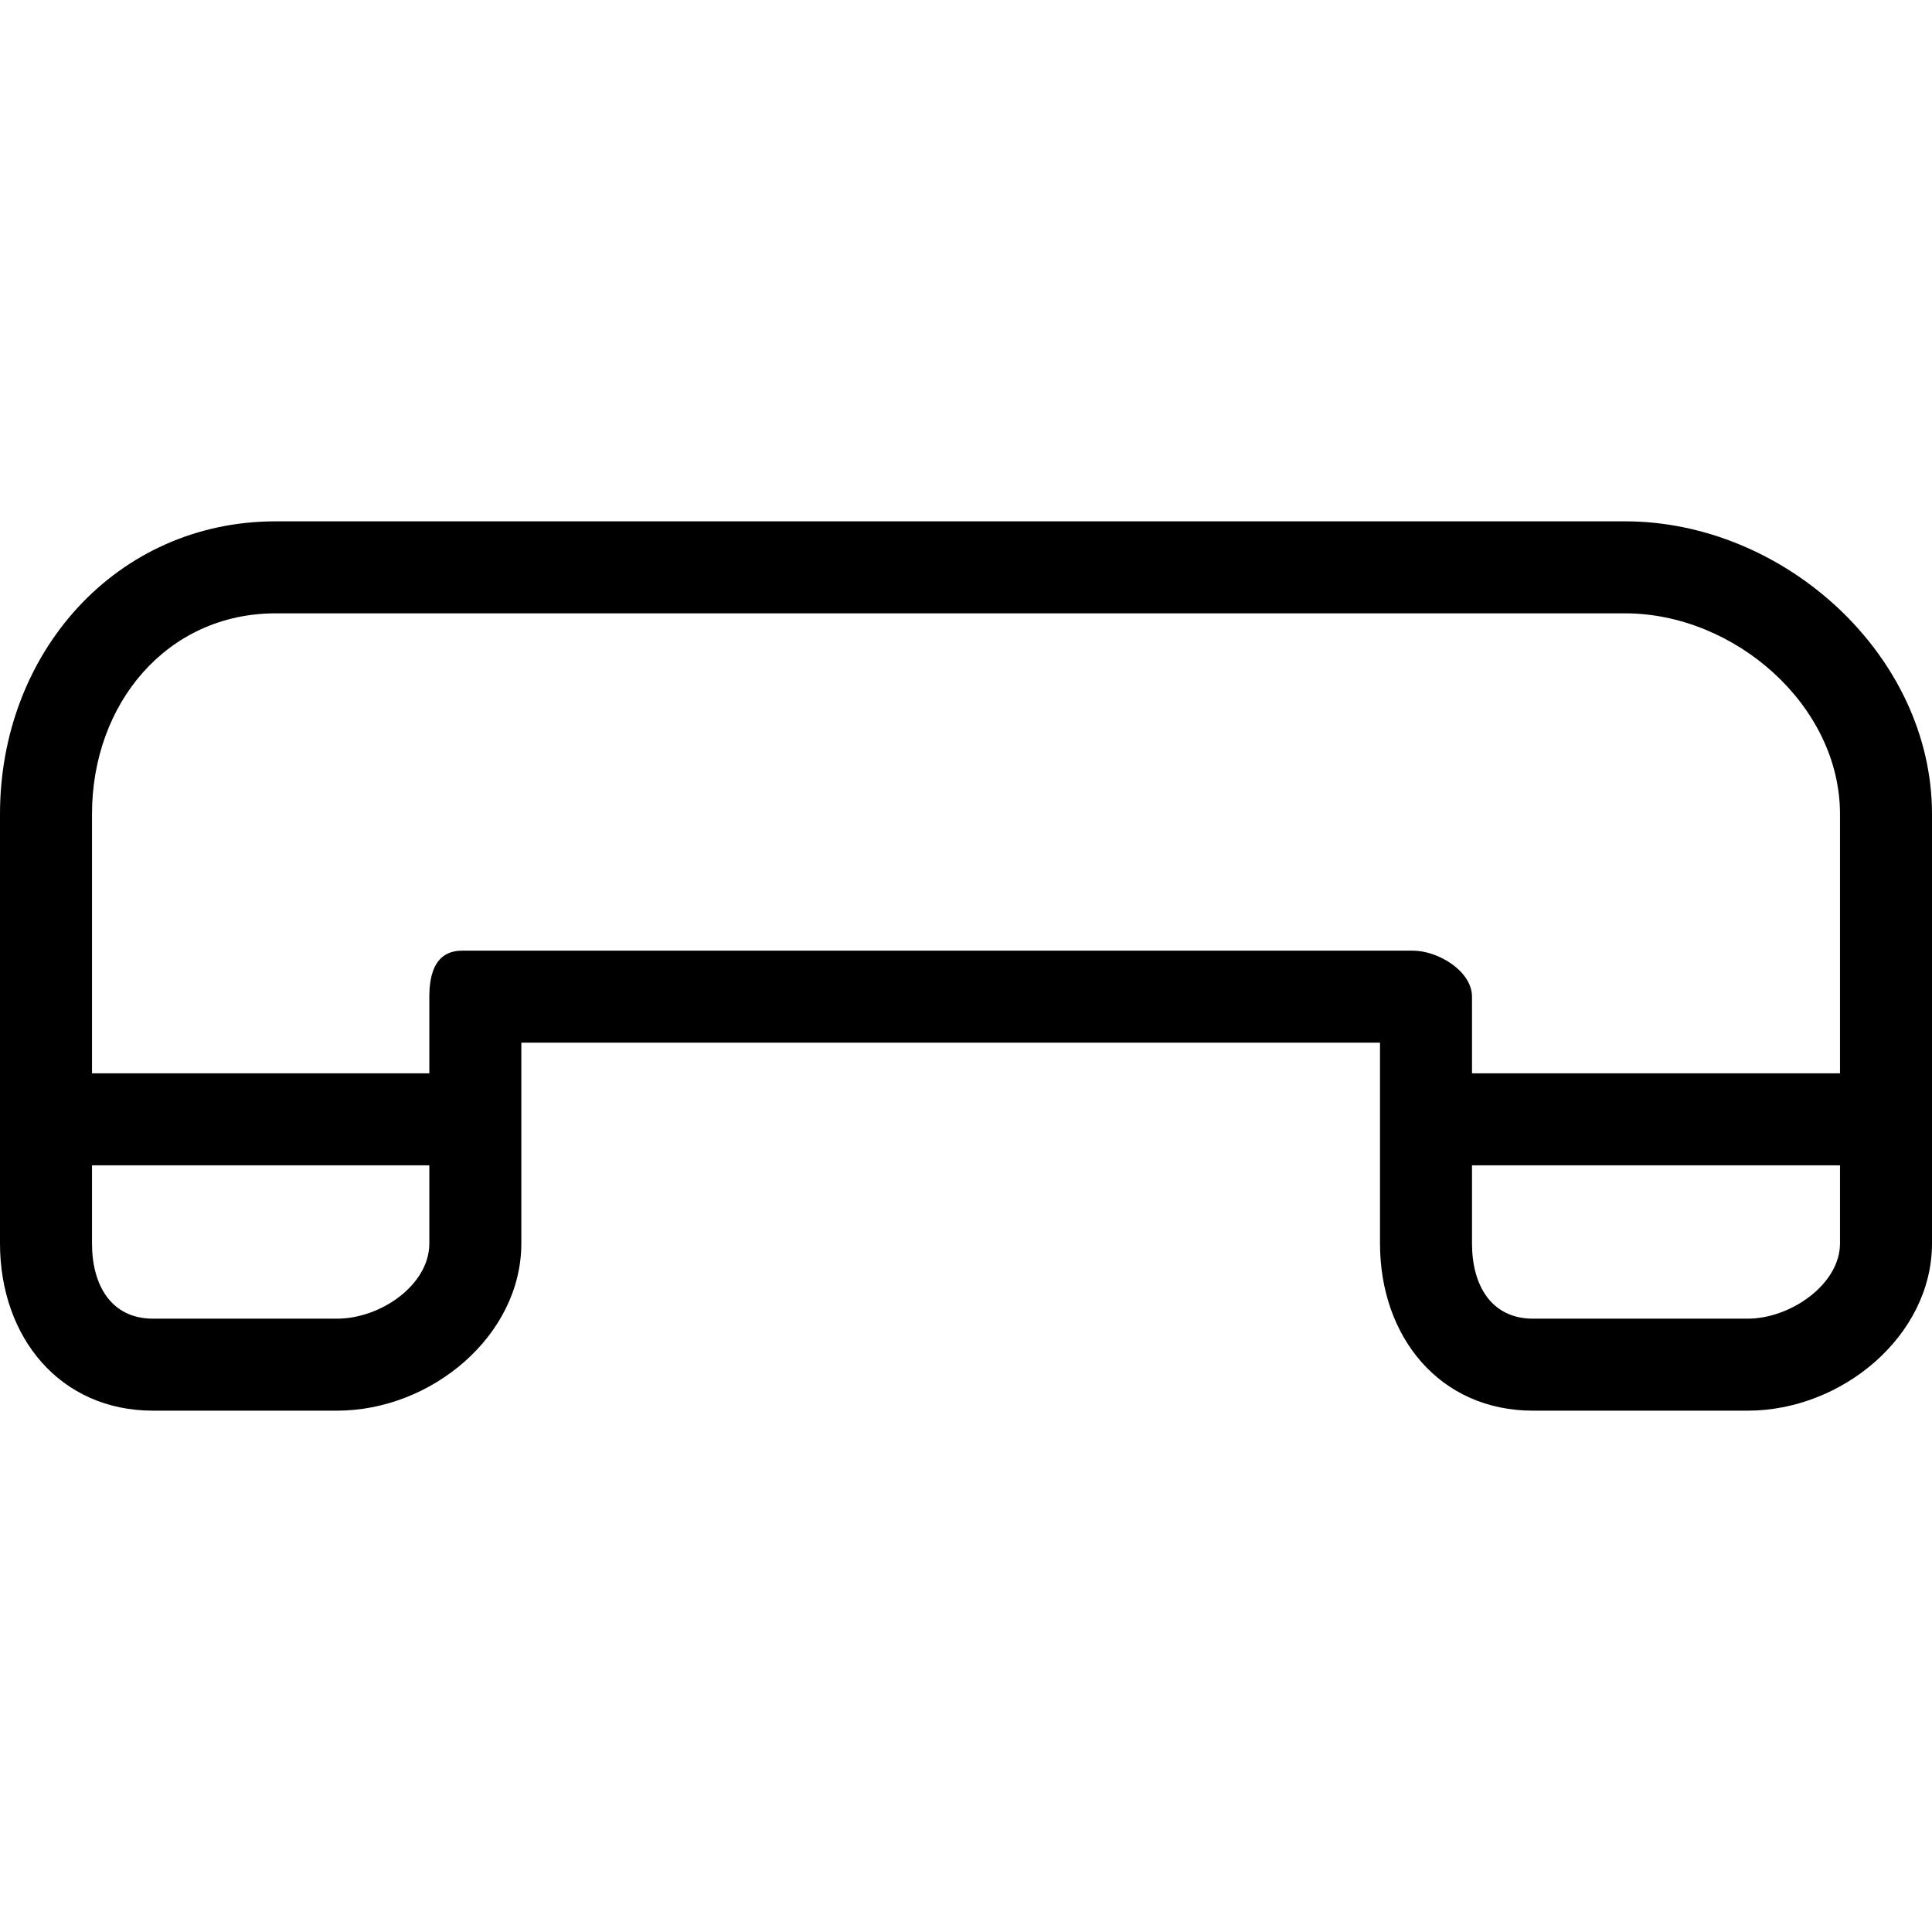
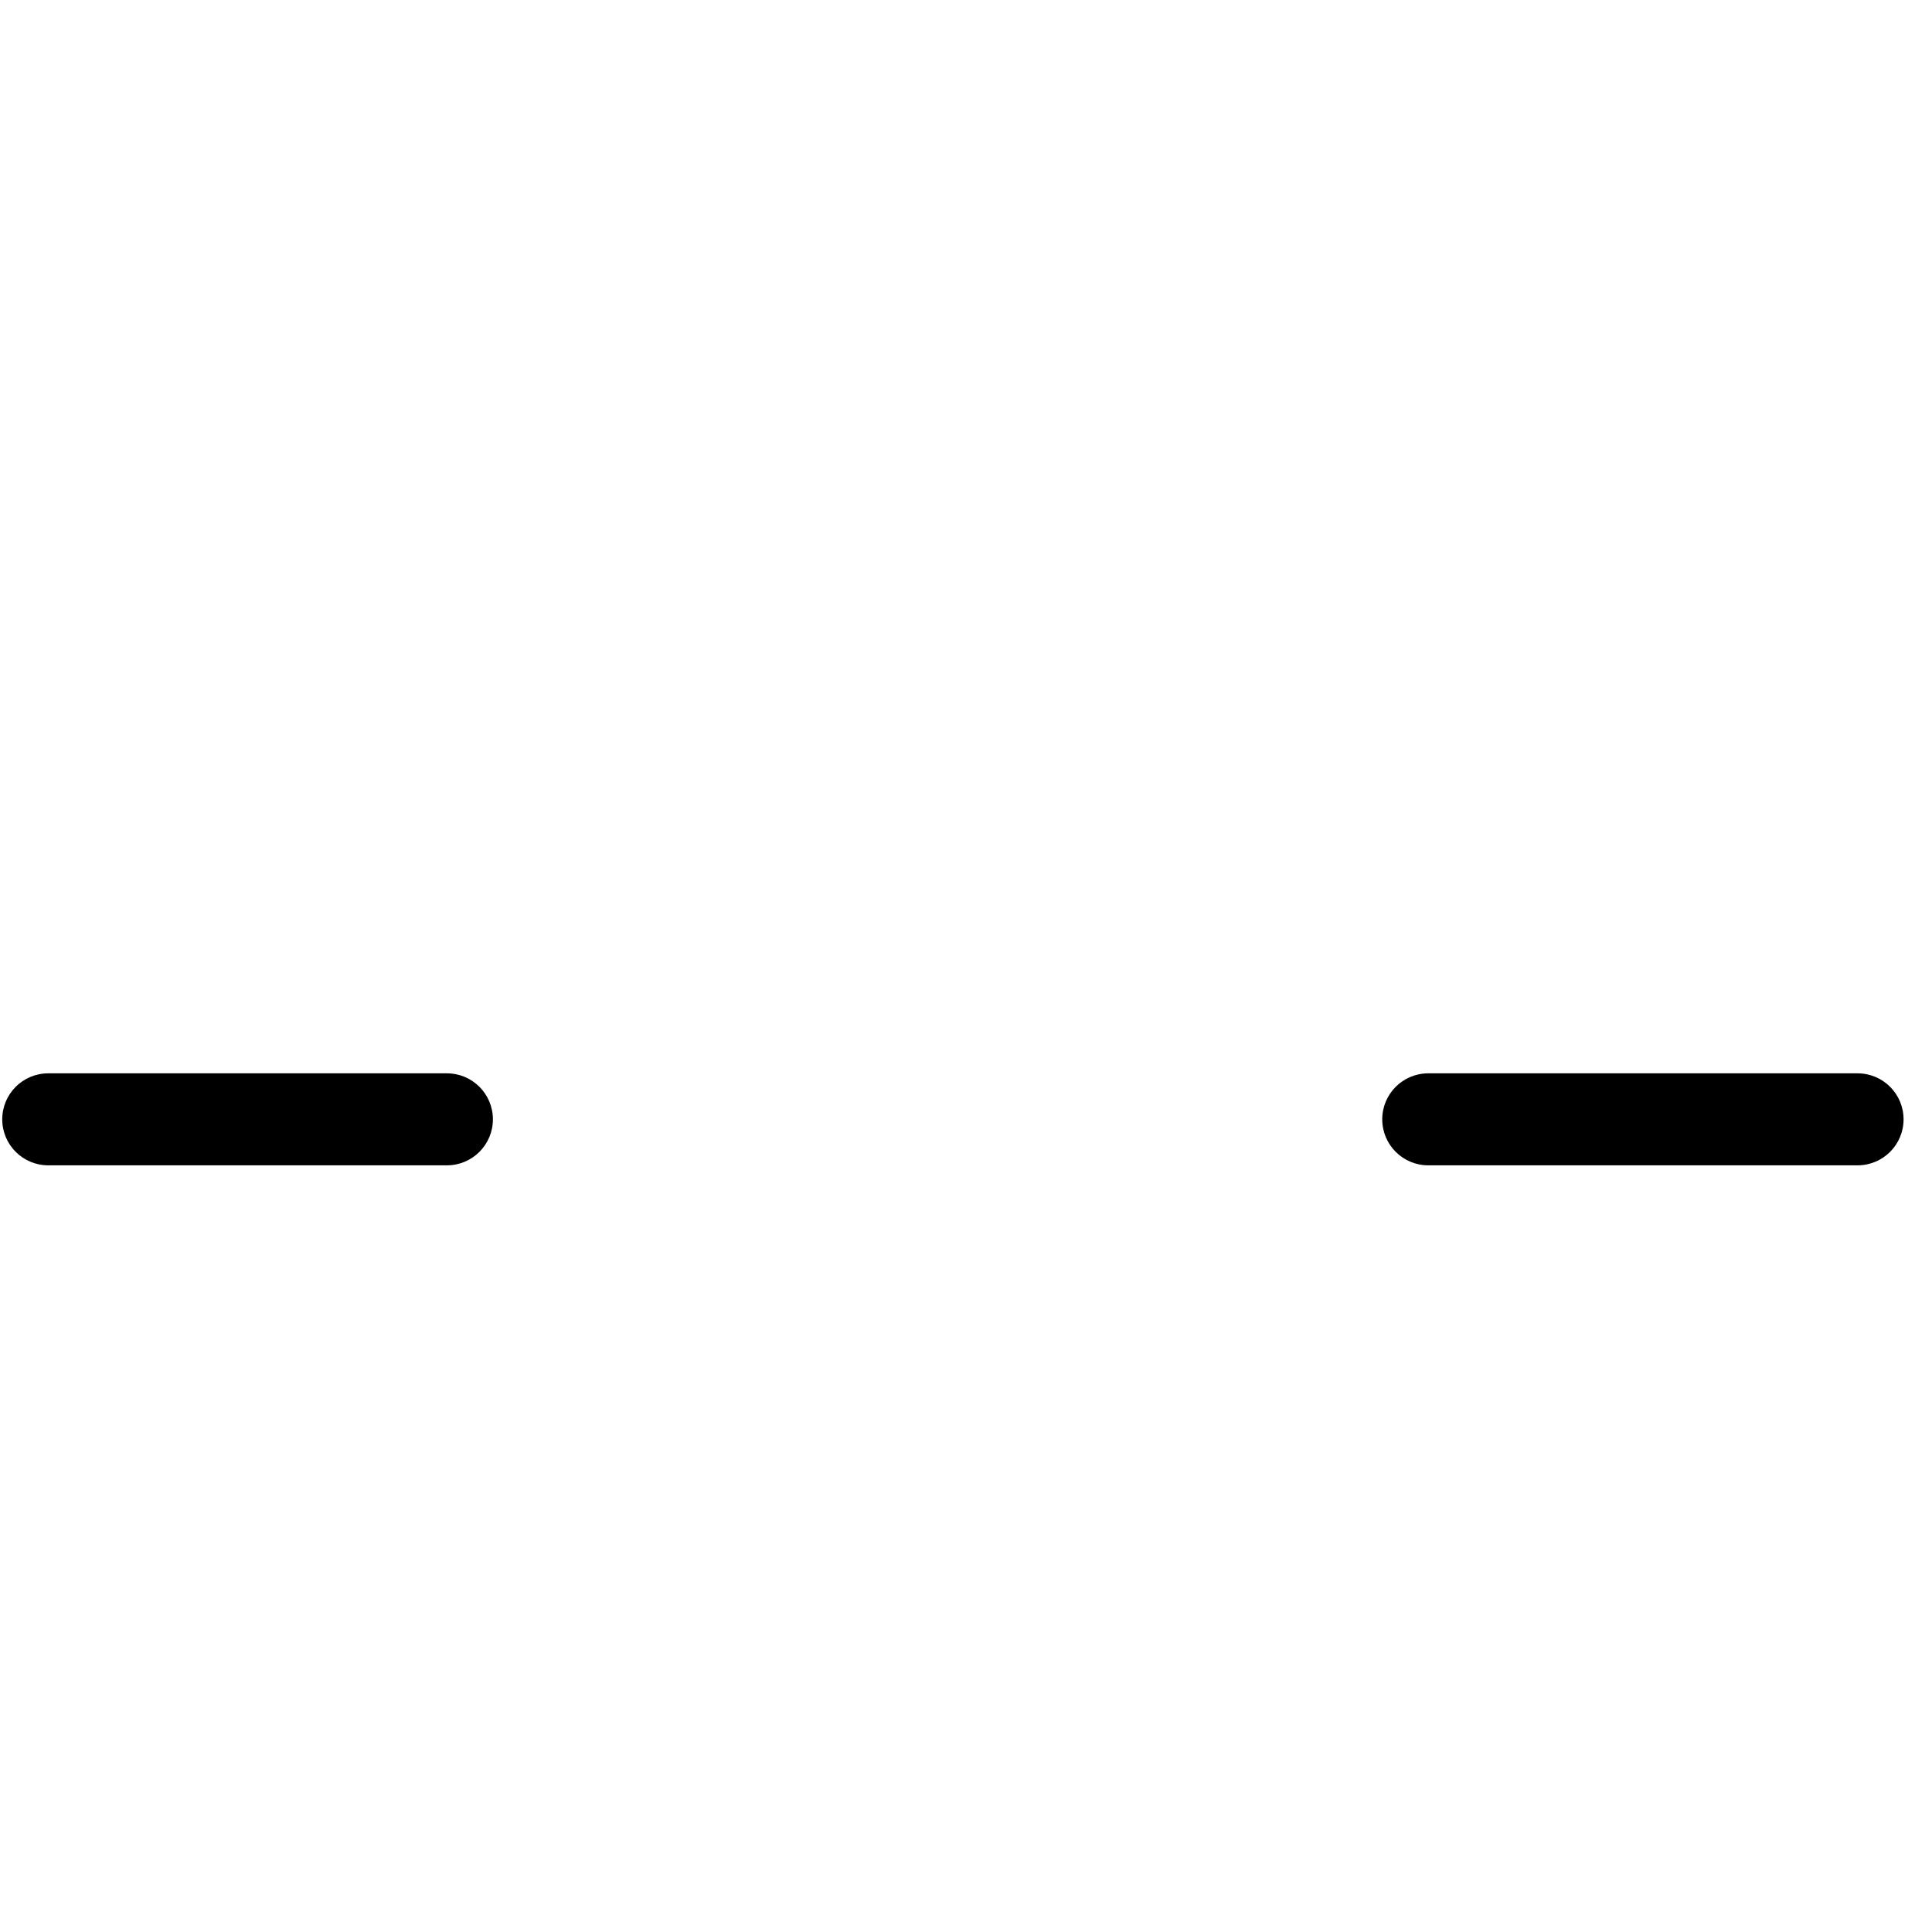
<svg xmlns="http://www.w3.org/2000/svg" version="1.1" id="Capa_1" x="0px" y="0px" viewBox="0 0 63 63" style="enable-background:new 0 0 63 63;" xml:space="preserve">
  <g>
    <g id="group-6svg">
-       <path id="path-1_54_" d="M56.99,46h-7C46.953,46,45,43.604,45,40.546V34H17v6.546C17,43.553,14.068,46,10.99,46h-6 C1.953,46,0,43.604,0,40.546v-14C0,21.282,3.798,17,8.99,17h44C58.185,17,63,21.372,63,26.546v14C63,43.553,60.068,46,56.99,46z M15.073,31h31C46.901,31,48,31.671,48,32.5v8.046C48,41.922,48.635,43,49.99,43h7c1.401,0,3.01-1.124,3.01-2.454v-14 C60,22.997,56.559,20,52.99,20h-44C5.452,20,3,22.937,3,26.546v14C3,41.922,3.635,43,4.99,43h6c1.424,0,3.01-1.101,3.01-2.454 V32.5C14,31.671,14.245,31,15.073,31z" />
      <path id="path-2_54_" d="M14.573,38h-13c-0.828,0-1.5-0.671-1.5-1.5s0.672-1.5,1.5-1.5h13c0.828,0,1.5,0.671,1.5,1.5 S15.401,38,14.573,38z" />
      <path id="path-3_42_" d="M60.573,38h-14c-0.828,0-1.5-0.671-1.5-1.5s0.672-1.5,1.5-1.5h14c0.828,0,1.5,0.671,1.5,1.5 S61.401,38,60.573,38z" />
    </g>
  </g>
  <g> </g>
  <g> </g>
  <g> </g>
  <g> </g>
  <g> </g>
  <g> </g>
  <g> </g>
  <g> </g>
  <g> </g>
  <g> </g>
  <g> </g>
  <g> </g>
  <g> </g>
  <g> </g>
  <g> </g>
</svg>